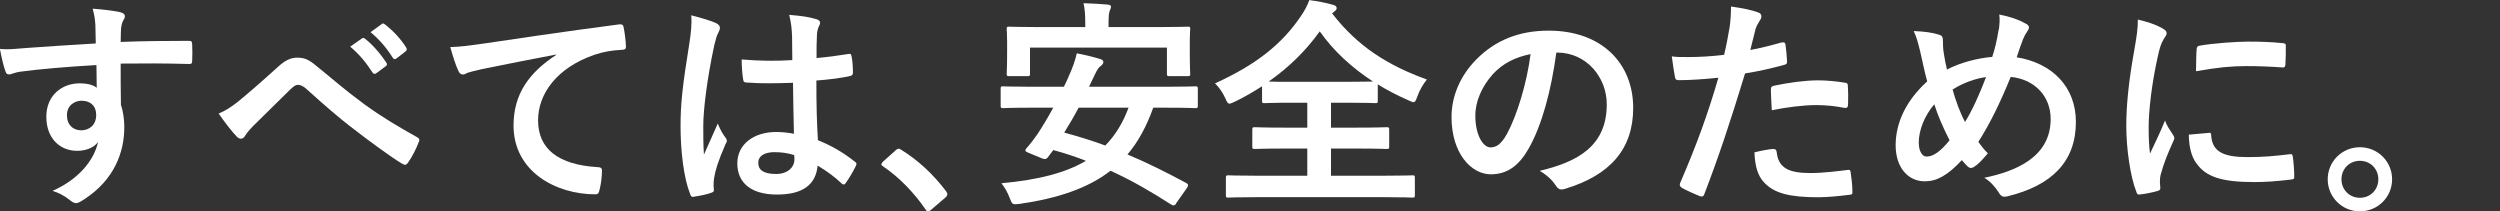
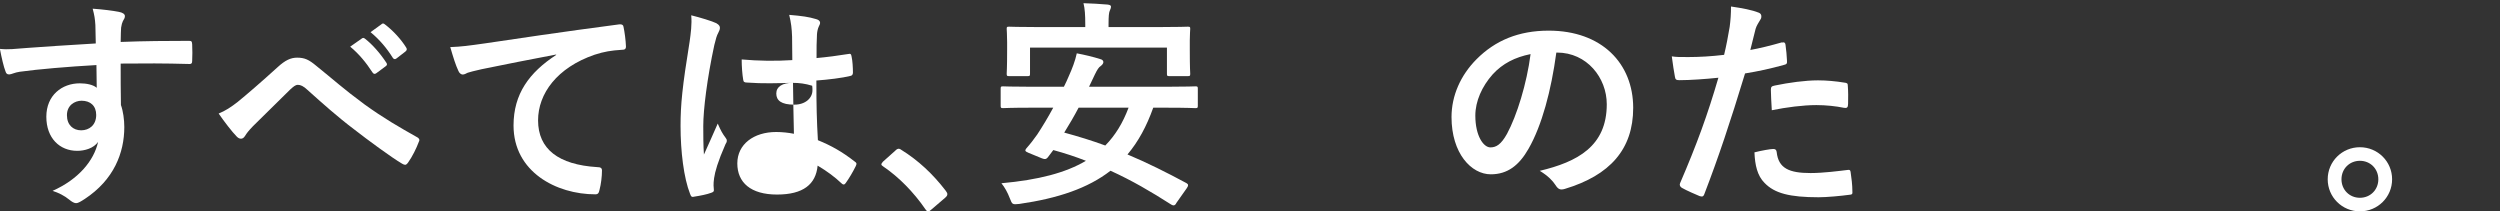
<svg xmlns="http://www.w3.org/2000/svg" width="757" height="64" viewBox="0 0 757 64" fill="none">
  <rect x="0" y="0" width="757" height="64" fill="#333333" stroke="none" />
  <g clip-path="url(#clip0_310_6768)">
    <path d="M28.88 7.57c-.13-1.97-.28-2.89-.82-4.94 3.04.21 6.24.62 7.87.95 1.15.2 1.89.66 1.89 1.28 0 .54-.21.87-.62 1.56-.2.4-.4 1.07-.53 1.96-.07.87-.07 1.77-.13 4.32 7.26-.28 14.19-.33 20.63-.33.82 0 .94.13 1.02 1.03.08 1.68.08 3.44 0 5.1 0 .75-.33.95-1.15.87-6.97-.2-13.49-.2-20.5-.12 0 4.11 0 8.43.08 12.55.66 1.81 1.02 4.44 1.02 6.67 0 7.82-3.16 15.97-11.97 21.77-1.15.74-2.01 1.28-2.62 1.28-.61 0-1.35-.46-2.02-1.02-1.55-1.28-3.36-2.15-5.11-2.71 7.87-3.5 12.55-9.18 13.78-14.82-1.36 1.96-4.1 2.7-6.32 2.7-5.3 0-9.35-3.83-9.35-10.32s4.71-10.12 10.14-10.12c2.01 0 4.03.41 5.12 1.35 0-2.35-.09-4.65-.09-6.88-8.45.47-17.92 1.28-23.24 2.03-1.48.2-2.55.81-3.16.81-.66 0-.94-.28-1.14-.94-.54-1.36-1.16-4.04-1.69-6.8 2.5.28 4.63 0 8.2-.28 4.1-.33 12.76-.87 20.83-1.36-.07-2.09-.07-3.78-.12-5.59zm-8.61 27.32c0 2.96 1.89 4.57 4.3 4.57 2.43 0 4.56-1.56 4.56-4.65 0-2.76-1.75-4.31-4.43-4.31-2.09 0-4.43 1.4-4.43 4.36v.03z" fill="#fff" />
    <path d="M72.1 30.75c2.2-1.77 7.05-5.93 12.01-10.45 2.22-2.03 3.9-2.84 5.86-2.84 2.29 0 3.57.61 5.83 2.5 5.04 4.04 7.92 6.74 14.52 11.61 5.98 4.31 10.62 6.95 15.86 9.91.66.28 1.02.82.66 1.41-.74 2.01-2.01 4.57-3.28 6.34-.33.46-.61.67-.86.67-.26 0-.54-.09-.95-.34-3.23-1.89-10.55-7.29-14.51-10.38-4.84-3.63-9.68-7.95-14.11-11.93-1.27-1.21-2.14-1.56-2.96-1.56-.73 0-1.4.61-2.29 1.41-3.28 3.29-8.12 7.94-11.28 11.11-1.35 1.41-1.88 2.09-2.42 2.97-.33.53-.74.82-1.2.82-.45 0-.86-.21-1.27-.62-1.4-1.41-3.89-4.65-5.5-7 2.01-.82 3.69-1.89 5.91-3.63h-.02zm37.48-19.1c.33-.28.62-.2 1.02.13 2.09 1.62 4.5 4.32 6.39 7.21.28.41.28.74-.2 1.07l-2.83 2.1c-.46.34-.82.28-1.15-.2-2.01-3.1-4.17-5.68-6.77-7.83l3.56-2.5-.02.02zm5.98-4.37c.41-.28.61-.2 1.02.13 2.5 1.89 4.92 4.58 6.39 6.95.28.41.33.82-.2 1.24l-2.7 2.09c-.53.41-.87.21-1.15-.21-1.8-2.88-3.97-5.47-6.72-7.74l3.36-2.43v-.03z" fill="#fff" />
    <path d="M168.38 16.51c-8.2 1.56-15.38 2.97-22.56 4.45-2.55.61-3.24.74-4.22 1.07-.47.21-.95.54-1.49.54-.48 0-1.01-.41-1.27-1.02-.87-1.82-1.6-4.2-2.5-7.29 3.44-.13 5.46-.41 10.67-1.15 8.29-1.23 23.05-3.45 40.39-5.72 1.02-.13 1.35.28 1.4.74.34 1.56.67 4.04.74 5.93 0 .82-.4 1.02-1.27 1.02-3.16.2-5.3.54-8.2 1.48-11.41 3.91-17.14 11.81-17.14 19.89 0 8.69 6.19 13.42 17.87 14.15 1.08 0 1.48.29 1.48 1.03 0 1.77-.28 4.11-.73 5.8-.21 1.02-.46 1.41-1.28 1.41-11.81 0-24.77-6.8-24.77-20.84 0-9.58 4.76-16.04 12.9-21.36v-.13h-.02z" fill="#fff" />
-     <path d="M216.97 7.08c.73.41 1.02.82 1.02 1.35 0 .49-.21.95-.49 1.49-.45.81-.73 1.76-1.2 3.7-2.2 10.18-3.35 19.63-3.35 24.54 0 2.71 0 5.8.2 8.64 1.35-3.1 2.75-6 4.18-9.38.94 2.15 1.47 3.09 2.34 4.24.28.34.41.61.41.94 0 .34-.13.67-.41 1.08-2.34 5.32-3.16 8.31-3.44 10.25-.28 1.89-.13 2.89-.07 3.57.07.47-.21.67-.82.88-1.27.48-3.24.87-5.04 1.15-.74.2-1.02.13-1.35-.83-1.89-4.77-2.88-12.8-2.88-20.57 0-6.46.53-11.86 2.75-25.55.33-2.36.74-5.27.48-7.95 2.7.67 6.32 1.76 7.67 2.42v.03zm23.13 17.99c-4.57.13-9.28.28-13.84-.07-.86 0-1.14-.2-1.22-.87-.28-1.61-.46-4.04-.46-6.13 5.05.45 10.29.53 15.33.2 0-2.43-.07-4.58-.07-7.08-.08-2.43-.28-4.19-.87-6.62 3.9.33 5.91.61 8.13 1.28.73.2 1.22.53 1.22 1.15 0 .33-.12.53-.41 1.15-.28.61-.48 1.48-.53 2.35-.13 2.3-.13 4.04-.13 7.15 3.15-.28 6.65-.74 9.55-1.22.81-.21.94.07 1.07.82.28 1.22.4 3.37.4 4.78 0 .61-.27.94-.73 1.02-2.42.62-6.85 1.15-10.34 1.4 0 7.54.12 12.27.46 18.07 3.97 1.61 7.38 3.51 11.15 6.47.61.41.66.61.33 1.35-.87 1.77-1.96 3.63-3.08 5.19-.2.28-.41.41-.61.41s-.41-.13-.61-.33c-2.09-1.97-4.31-3.63-7.26-5.39-.54 5.67-4.36 8.76-12.3 8.76-7.95 0-12.02-3.63-12.02-9.43s4.97-9.51 11.77-9.51c1.75 0 3.77.21 5.37.54-.13-5.19-.2-10.12-.28-15.44h-.02zm-5.46 20.99c-3.15 0-5.04 1.14-5.04 3.24 0 2.1 1.48 3.38 5.45 3.38 3.36 0 5.5-1.98 5.5-4.38 0-.45 0-.81-.08-1.35-2.13-.66-3.97-.87-5.85-.87l.02-.02z" fill="#fff" />
+     <path d="M216.97 7.08c.73.41 1.02.82 1.02 1.35 0 .49-.21.95-.49 1.49-.45.81-.73 1.76-1.2 3.7-2.2 10.18-3.35 19.63-3.35 24.54 0 2.71 0 5.8.2 8.64 1.35-3.1 2.75-6 4.18-9.38.94 2.15 1.47 3.09 2.34 4.24.28.34.41.61.41.94 0 .34-.13.67-.41 1.08-2.34 5.32-3.16 8.31-3.44 10.25-.28 1.89-.13 2.89-.07 3.57.07.47-.21.67-.82.88-1.27.48-3.24.87-5.04 1.15-.74.2-1.02.13-1.35-.83-1.89-4.77-2.88-12.8-2.88-20.57 0-6.46.53-11.86 2.75-25.55.33-2.36.74-5.27.48-7.95 2.7.67 6.32 1.76 7.67 2.42v.03zm23.13 17.99c-4.57.13-9.28.28-13.84-.07-.86 0-1.14-.2-1.22-.87-.28-1.61-.46-4.04-.46-6.13 5.05.45 10.29.53 15.33.2 0-2.43-.07-4.58-.07-7.08-.08-2.43-.28-4.19-.87-6.62 3.9.33 5.91.61 8.13 1.28.73.2 1.22.53 1.22 1.15 0 .33-.12.53-.41 1.15-.28.61-.48 1.48-.53 2.35-.13 2.3-.13 4.04-.13 7.15 3.15-.28 6.65-.74 9.55-1.22.81-.21.94.07 1.07.82.28 1.22.4 3.37.4 4.78 0 .61-.27.94-.73 1.02-2.42.62-6.85 1.15-10.34 1.4 0 7.54.12 12.27.46 18.07 3.97 1.61 7.38 3.51 11.15 6.47.61.41.66.61.33 1.35-.87 1.77-1.96 3.63-3.08 5.19-.2.28-.41.41-.61.41s-.41-.13-.61-.33c-2.09-1.97-4.31-3.63-7.26-5.39-.54 5.67-4.36 8.76-12.3 8.76-7.95 0-12.02-3.63-12.02-9.43s4.97-9.51 11.77-9.51c1.75 0 3.77.21 5.37.54-.13-5.19-.2-10.12-.28-15.44h-.02zc-3.15 0-5.04 1.14-5.04 3.24 0 2.1 1.48 3.38 5.45 3.38 3.36 0 5.5-1.98 5.5-4.38 0-.45 0-.81-.08-1.35-2.13-.66-3.97-.87-5.85-.87l.02-.02z" fill="#fff" />
    <path d="M271.14 45.57c.46-.48.81-.53 1.01-.53.21 0 .46.07.87.4 4.97 3.1 9.4 7.16 13.37 12.35.41.54.46.74.46 1.02 0 .33-.13.61-.66 1.07l-4.1 3.51c-.46.41-.74.61-.95.61-.33 0-.61-.13-.94-.66-3.56-5.19-8.12-9.79-12.7-12.89-.41-.28-.62-.45-.62-.66 0-.21.13-.41.46-.82l3.77-3.37.03-.03z" fill="#fff" />
    <path d="M356.15 61.62c-.41.62-.82.74-1.48.34-6.11-3.92-12.02-7.36-18.41-10.26-6.86 5.32-15.92 8.36-27.61 10.05-2.09.21-2.14.21-2.87-1.69-.67-1.76-1.56-3.37-2.55-4.57 11.23-1.02 19.48-3.17 25.59-6.8-3.15-1.23-6.39-2.3-9.88-3.25l-1.68 2.23c-.46.53-.81.66-1.76.28l-4.1-1.69c-1.14-.46-1.07-.74-.6-1.36 1.14-1.27 2.28-2.75 3.28-4.18 1.55-2.36 3.23-5.12 4.84-8.11h-6.78c-5.98 0-7.99.13-8.4.13-.66 0-.74-.08-.74-.74v-5.11c0-.67.08-.74.74-.74.41 0 2.42.12 8.4.12h10.01c.54-1.07 1.07-2.22 1.55-3.37.87-1.9 1.89-4.52 2.35-6.75 2.42.46 5.04 1.08 7.18 1.77.53.12.87.46.87.87s-.29.81-.82 1.22c-.54.33-1.02 1.03-1.76 2.56l-1.76 3.7h23.79c5.98 0 7.92-.12 8.4-.12.67 0 .75.07.75.74V32c0 .66-.08.74-.75.74-.45 0-2.42-.13-8.4-.13h-4.35c-2.02 5.68-4.56 10.33-7.8 14.16 5.99 2.51 11.9 5.47 17.88 8.69.33.21.46.34.46.62 0 .28-.13.53-.41.94l-3.23 4.58.05.02zm-5.5-53.42c6.31 0 8.6-.12 9.01-.12.66 0 .74.07.74.66 0 .41-.13 1.61-.13 3.46v2.75c0 5.93.13 6.95.13 7.36 0 .67-.08.74-.74.74h-5.58c-.66 0-.73-.07-.73-.74v-7.89h-41.46v7.89c0 .67-.08.74-.74.74h-5.58c-.66 0-.74-.07-.74-.74 0-.46.13-1.41.13-7.36v-2.22c0-2.35-.13-3.58-.13-3.99 0-.61.08-.66.74-.66.46 0 2.7.12 9.02.12h14.03v-.81c0-2.89-.12-4.73-.54-6.42 2.5.08 4.97.21 7.26.41.74.08 1.07.28 1.07.62 0 .48-.21.81-.41 1.35-.2.53-.33 1.4-.33 4.04v.81h14.98zM326.6 32.61c-1.34 2.56-2.82 5.06-4.35 7.54 4.23 1.15 8.41 2.43 12.43 3.91 3.03-3.09 5.3-6.79 7.05-11.45H326.6z" fill="#fff" />
-     <path d="M403.31 3.99c7.79 10.11 16.99 15.84 28.75 20.09-1.27 1.56-2.21 3.29-2.88 5.11-.45 1.23-.66 1.76-1.19 1.76-.33 0-.82-.28-1.61-.61-3.23-1.41-6.31-3.04-9.19-4.78v4.94c0 .66-.08.73-.66.73-.41 0-2.55-.13-8.73-.13h-4.77v7.55h7.67c6.51 0 8.73-.13 9.14-.13.74 0 .81.08.81.74v5.11c0 .66-.07.74-.81.74-.41 0-2.63-.13-9.14-.13h-7.67v8.23h15.99c6.11 0 8.25-.12 8.66-.12.66 0 .74.07.74.74v5.27c0 .66-.08.73-.74.73-.41 0-2.55-.13-8.66-.13h-38.35c-6.19 0-8.33.13-8.73.13-.67 0-.74-.07-.74-.73v-5.27c0-.67.07-.74.74-.74.4 0 2.54.12 8.73.12h15.18v-8.23h-6.78c-6.51 0-8.73.13-9.14.13-.66 0-.73-.08-.73-.74v-5.11c0-.66.07-.74.73-.74.41 0 2.63.13 9.14.13h6.78V31.1h-4.3c-6.19 0-8.28.13-8.66.13-.66 0-.74-.07-.74-.73v-4.38c-2.62 1.68-5.3 3.25-8.2 4.65-.82.33-1.27.62-1.68.62-.47 0-.74-.46-1.27-1.69-.82-1.82-1.97-3.37-3.09-4.45 12.56-5.72 20.29-11.93 26-20.37 1.15-1.68 2.02-3.3 2.55-4.85 2.54.33 5.04.81 7.05 1.4.87.21 1.23.54 1.23 1.02 0 .41-.21.67-.67 1.03l-.66.53-.1-.02zm4.43 20.78c4.64 0 6.93-.08 8-.08-6.39-4.19-11.89-9.18-16.12-15.19-4.31 6.01-9.48 11-15.46 15.19 1.22.08 3.44.08 7.34.08h16.24z" fill="#fff" />
    <path d="M471.25 15.97c-1.55 11.45-4.35 21.99-8.4 29.06-2.88 5.07-6.39 7.75-11.43 7.75-5.92 0-11.9-6.34-11.9-17.33 0-6.47 2.75-12.68 7.59-17.53 5.66-5.68 12.76-8.64 21.83-8.64 16.12 0 25.59 9.97 25.59 23.38 0 12.55-7.05 20.43-20.7 24.54-1.4.41-2.02.13-2.88-1.23-.74-1.15-2.15-2.7-4.71-4.24 11.36-2.71 20.29-7.41 20.29-20.16 0-8.03-6.03-15.65-15.05-15.65h-.28l.05.05zm-19.27 6.55c-3.24 3.63-5.25 8.15-5.25 12.47 0 6.21 2.5 9.64 4.56 9.64 1.76 0 3.23-.87 5.04-4.12 2.96-5.47 5.98-15.18 7.13-24.13-4.71.95-8.46 2.84-11.48 6.14z" fill="#fff" />
    <path d="M539.58 12.88c.74-.2 1.02.13 1.07.67.2 1.48.41 3.45.45 4.85.08.87-.12 1.08-1.01 1.28-4.18 1.15-7.59 1.89-11.69 2.56-4.56 14.97-8 25.27-12.3 36.46-.33.96-.74.88-1.48.67-.66-.27-3.97-1.68-5.37-2.5-.54-.33-.74-.87-.54-1.36 5.09-11.81 8.33-20.7 11.62-31.97-3.9.41-8.61.74-11.77.74-1.02 0-1.27-.2-1.4-1.08-.28-1.4-.61-3.7-.94-6.13 1.4.21 2.21.21 4.97.21 3.36 0 6.97-.21 10.87-.67.66-2.71 1.22-5.67 1.68-8.43.28-2.02.41-4.04.41-6.21 3.56.53 6.31 1.03 8.45 1.89.54.2.74.66.74 1.07 0 .28 0 .62-.34 1.07-.53.95-1.06 1.62-1.4 2.72-.65 2.42-1.14 4.72-1.6 6.41 2.63-.46 6.24-1.35 9.55-2.3l.03.05zm-2.62 32.23c.66 0 .94.29 1.02.95.53 4.94 3.82 6.34 10.28 6.34 3.77 0 8.61-.62 11.28-.95.54-.08.74.08.82.61.28 1.77.54 4.04.54 5.86.07.81 0 1.02-1.07 1.08-2.3.32-6.65.73-9.15.73-8.81 0-13.37-1.2-16.4-4.37-2.14-2.15-2.88-5.32-3.03-9.23 2.09-.53 4.84-1.02 5.71-1.02zm-.74-17.86c0-.95.2-1.15 1.19-1.35 4.23-.88 9.19-1.57 13.09-1.57 2.63 0 5.5.28 7.87.67.95.12 1.15.2 1.15 1.02.13 1.68.13 3.58.08 5.39 0 1.15-.34 1.41-1.28 1.23-2.34-.49-5.45-.82-8.32-.82-4.03 0-9.15.67-13.5 1.56-.13-2.35-.28-4.78-.28-6.13z" fill="#fff" />
-     <path d="M605.25 8.97c.21-1.48.34-3.09.13-4.57 3.36.66 5.99 1.6 7.92 2.7.74.34 1.07.75 1.07 1.2 0 .34-.2.75-.48 1.16-.61.87-.94 1.48-1.35 2.5-.41 1.08-1.02 2.71-1.89 5.39 10.62 1.69 17.93 8.85 17.93 19.55 0 12.02-7.26 19.23-20.62 22.52-1.48.34-1.96.13-2.76-1.15-1.01-1.61-2.54-3.37-4.35-4.44 9.15-1.89 20.09-6.06 20.09-17.79 0-6.8-4.71-12.01-12.09-12.76-3.29 8.03-6.25 14.09-9.81 19.68.74 1.03 1.61 2.23 2.88 3.46-1.76 2.09-2.88 3.29-4.18 4.11-.28.2-.61.33-.94.33-.33 0-.61-.13-.94-.41-.54-.53-1.07-1.07-1.81-1.96-4.35 4.65-7.59 6.41-11.23 6.41-5.09 0-8.82-4.2-8.82-10.91 0-6.72 3.09-13.49 9.56-19.35-.74-2.56-1.4-5.94-2.09-8.9-.67-2.63-1.07-4.44-2.01-6.34 3.24.13 5.78.47 7.59 1.08 1.07.28 1.27.74 1.27 1.97 0 1.07 0 2.09.28 3.83.33 1.97.54 3.17.94 4.78 3.77-2.02 9.14-3.45 13.7-3.83.74-2.15 1.36-4.66 1.94-8.23l.07-.03zM581.01 43.3c0 2.3.94 4.11 2.35 4.11 2.01 0 4.17-1.48 6.97-4.93-1.93-3.78-3.56-7.49-4.63-10.91-2.96 3.5-4.71 7.82-4.71 11.73h.02zM595 36.96c2.28-3.71 4.22-8.03 6.38-13.62-3.15.4-7.13 1.81-10.13 3.78.87 3.24 2.29 7.08 3.77 9.84H595z" fill="#fff" />
-     <path d="M654.5 8.43c1.15.62 1.56 1.03 1.56 1.61 0 .46-.13.66-1.02 2.02-.66 1.24-1.02 2.15-1.6 4.78-1.89 8.36-2.83 16.66-2.83 21.78 0 3.3.13 5.52.41 7.9 1.4-3.1 2.62-5.32 4.56-10.05.53 1.69 1.4 2.76 2.34 4.25.2.33.46.74.46 1.02 0 .46-.13.74-.33 1.07-1.55 3.5-2.83 6.42-3.82 10.17-.13.42-.21 1.15-.21 2.1 0 .82.13 1.35.13 1.89 0 .46-.28.74-.87.87-1.68.46-3.56.86-5.5 1.07-.45.08-.74-.28-.86-.74-1.89-4.73-3.08-13.29-3.08-20.09 0-6.05.73-13.42 2.29-22.11.87-4.98 1.22-7.2 1.22-10.04 3.03.74 5.17 1.41 7.18 2.5h-.03zm14.4 31.77c.53-.07.66.29.66 1.03.4 4.65 3.61 6.34 10.94 6.34 5.05 0 8.33-.34 12.84-.87.66-.08.82 0 .94.87.21 1.4.42 4.03.42 5.8 0 .82 0 .87-1.16 1.02-4.55.54-7.79.74-10.94.74-9.94 0-14.6-1.61-17.47-5.6-1.68-2.14-2.35-5.59-2.35-8.76l6.12-.54v-.03zm-3.77-25.22c.07-.82.27-1.02.94-1.15 3.97-.74 11.48-1.23 14.59-1.23 4.02 0 7.13.13 9.94.41 1.4.08 1.54.2 1.54.87 0 2.02 0 3.83-.12 5.72-.08.62-.28.87-.87.82-4.02-.28-7.51-.41-10.95-.41-4.5 0-8.86.41-15.25 1.56.07-3.78.07-5.47.2-6.62l-.02.03z" fill="#fff" />
    <path d="M724.33 54.29c0 5.39-4.35 9.71-9.75 9.71s-9.75-4.32-9.75-9.71c0-5.39 4.35-9.71 9.75-9.71s9.75 4.32 9.75 9.71zm-15.33 0c0 3.17 2.42 5.6 5.58 5.6s5.58-2.43 5.58-5.6c0-3.17-2.42-5.6-5.58-5.6s-5.58 2.43-5.58 5.6z" fill="#fff" />
  </g>
  <defs>
    <clipPath id="clip0_310_6768">
      <path fill="#fff" d="M0 0h757v64H0z" />
    </clipPath>
  </defs>
</svg>